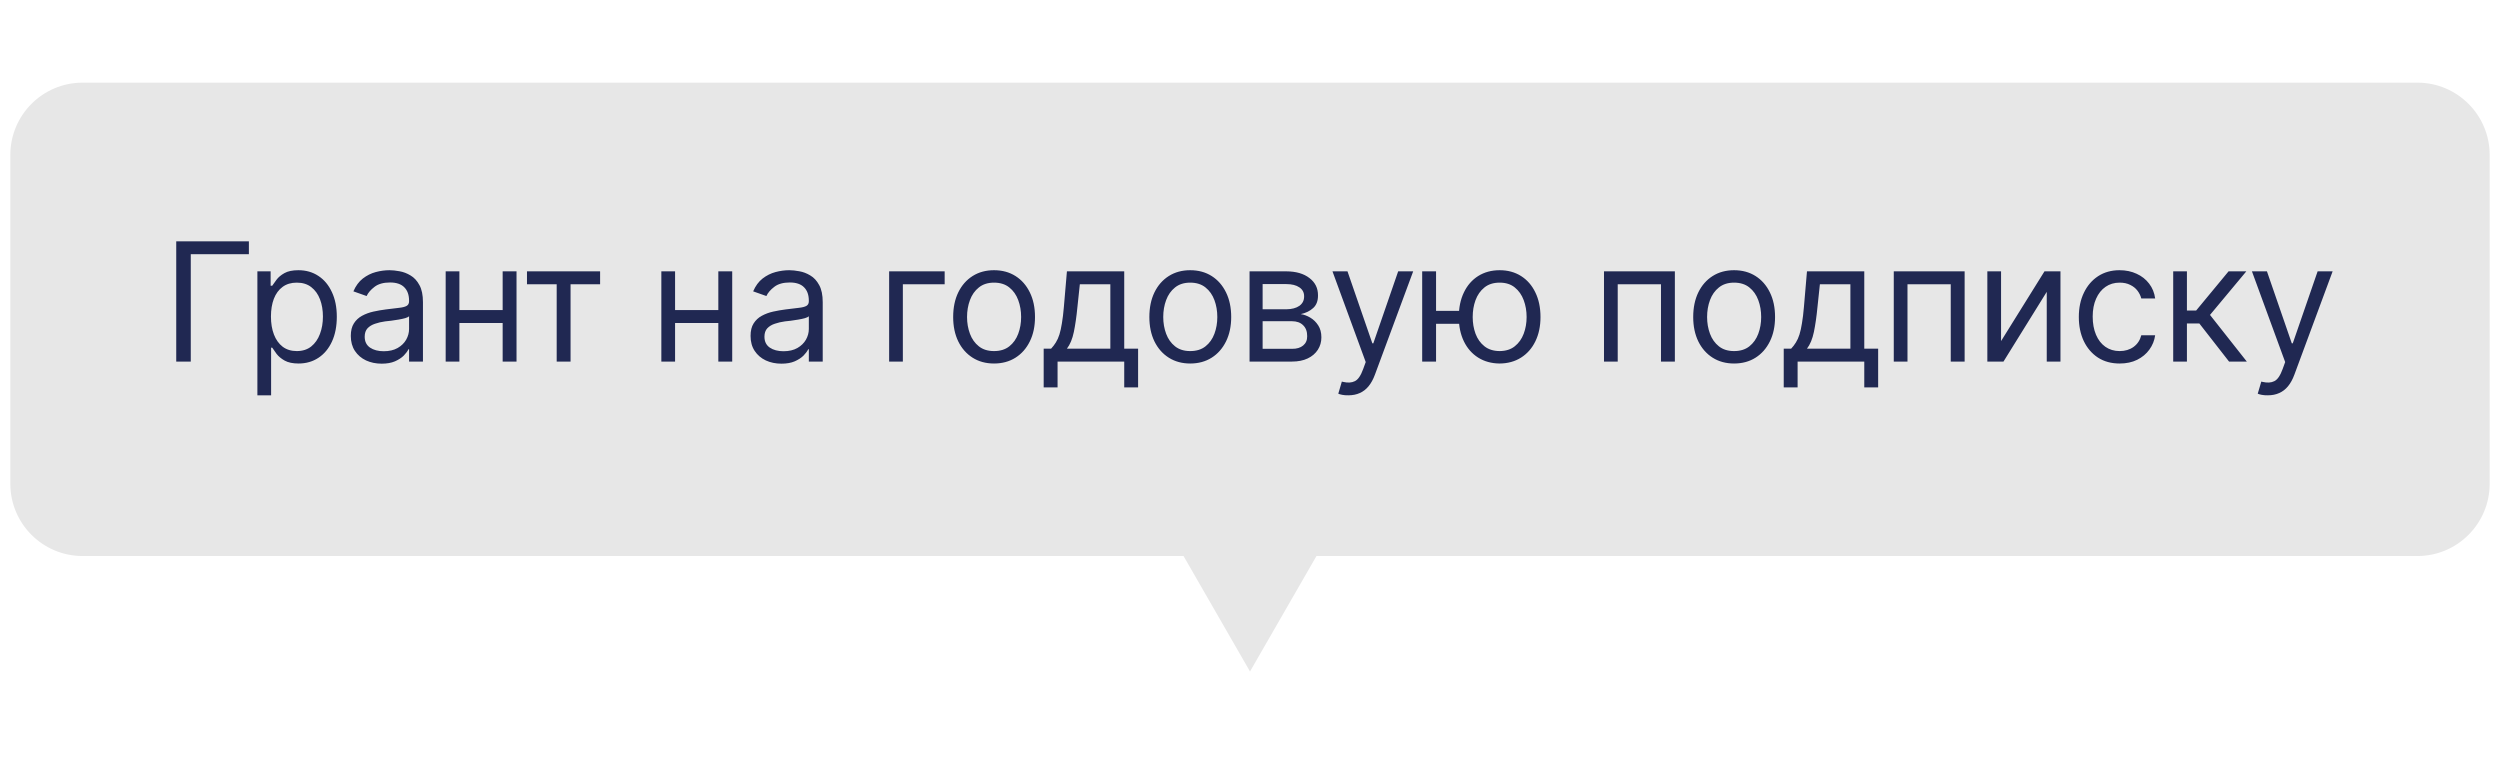
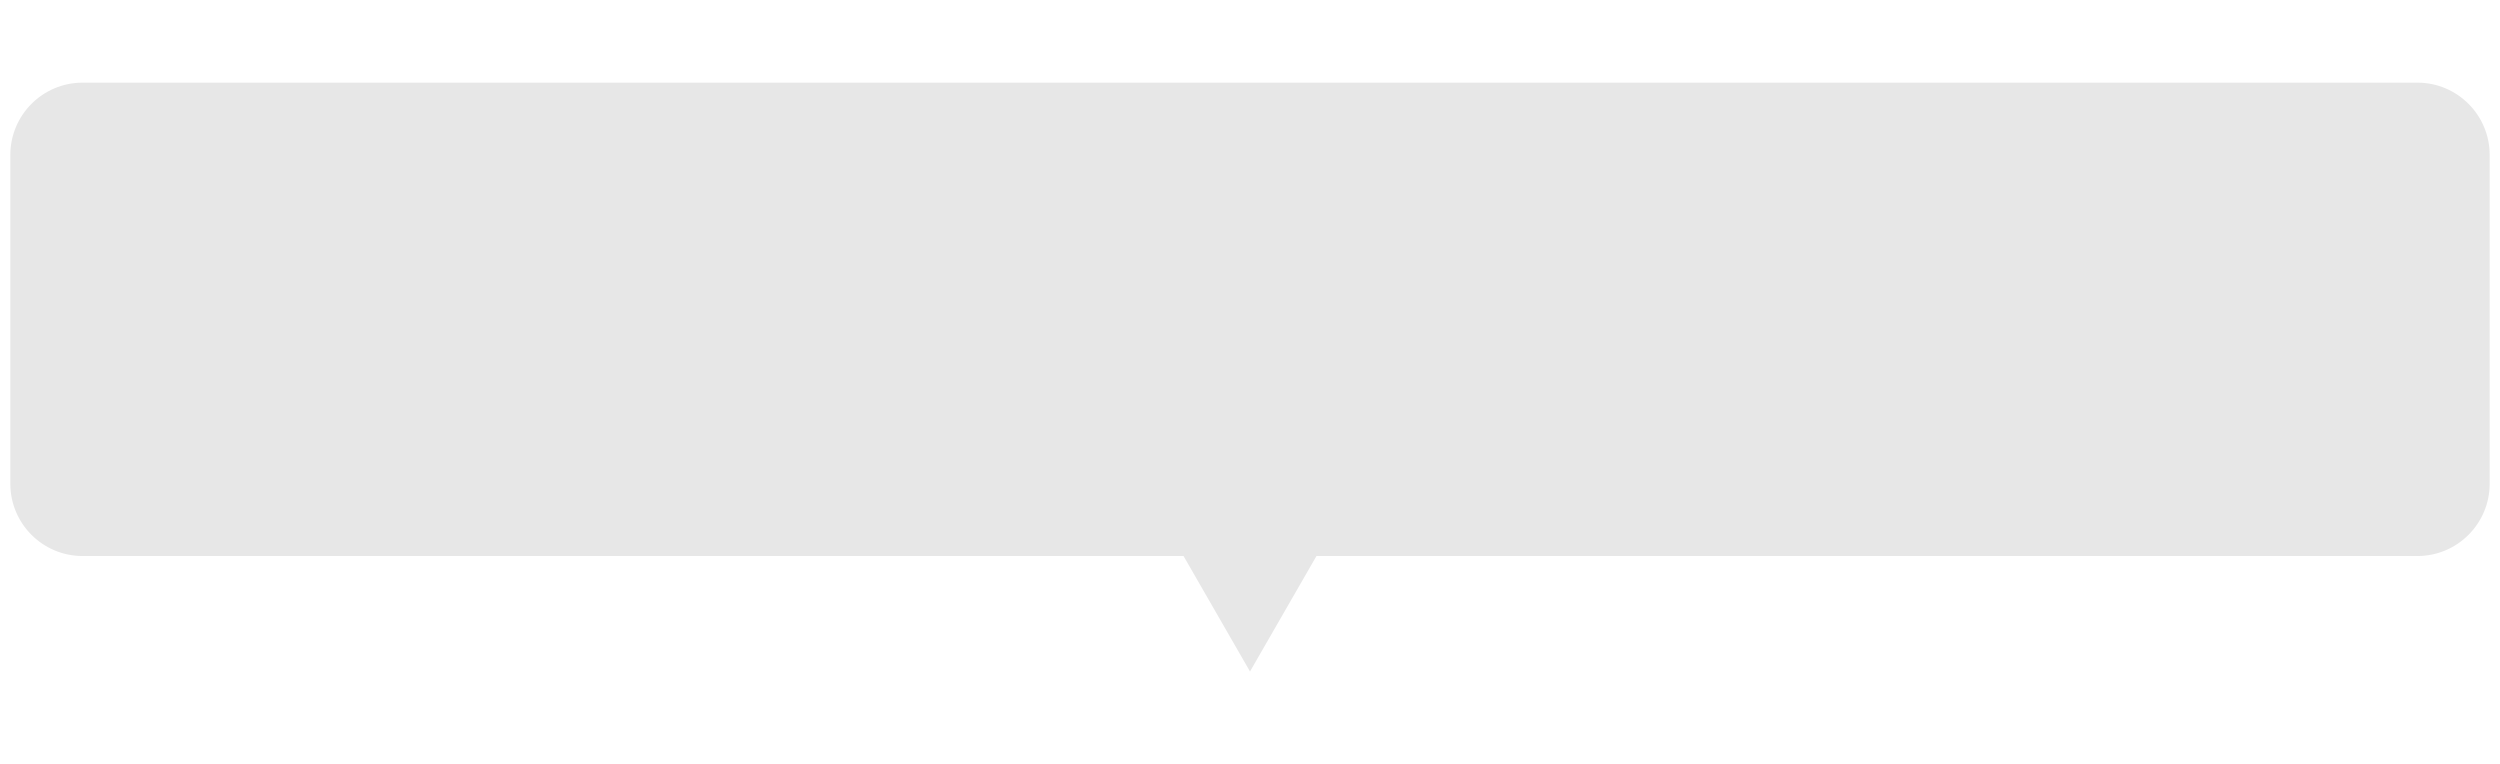
<svg xmlns="http://www.w3.org/2000/svg" width="242" height="74" viewBox="0 0 242 74" fill="none">
  <path d="M127 53.574L121 63.998L115 53.574L114.856 53.324H114.566H8C4.41 53.324 1.5 50.413 1.5 46.824V15C1.5 11.41 4.41 8.5 8 8.5H121H234C237.59 8.5 240.5 11.41 240.5 15V46.824C240.5 50.413 237.59 53.324 234 53.324H127.434H127.144L127 53.574Z" fill="#E7E7E7" stroke="#E7E7E7" />
-   <path d="M24.092 23.359V24.609H18.467V35H17.06V23.359H24.092ZM24.915 38.266V26.266H26.197V27.656H26.353C26.452 27.505 26.59 27.312 26.767 27.078C26.944 26.838 27.199 26.625 27.532 26.438C27.866 26.25 28.316 26.156 28.884 26.156C29.618 26.156 30.264 26.341 30.822 26.711C31.379 27.076 31.814 27.596 32.126 28.273C32.444 28.945 32.603 29.74 32.603 30.656C32.603 31.578 32.447 32.38 32.134 33.062C31.822 33.74 31.387 34.263 30.829 34.633C30.272 35.003 29.629 35.188 28.9 35.188C28.342 35.188 27.895 35.094 27.556 34.906C27.217 34.714 26.957 34.497 26.775 34.258C26.592 34.013 26.452 33.812 26.353 33.656H26.243V38.266H24.915ZM28.728 33.984C29.285 33.984 29.751 33.836 30.126 33.539C30.501 33.237 30.782 32.833 30.97 32.328C31.163 31.823 31.259 31.26 31.259 30.641C31.259 30.026 31.165 29.471 30.978 28.977C30.79 28.482 30.509 28.088 30.134 27.797C29.764 27.505 29.296 27.359 28.728 27.359C28.181 27.359 27.723 27.497 27.353 27.773C26.983 28.044 26.702 28.427 26.509 28.922C26.322 29.412 26.228 29.984 26.228 30.641C26.228 31.297 26.324 31.878 26.517 32.383C26.71 32.883 26.991 33.276 27.361 33.562C27.736 33.844 28.191 33.984 28.728 33.984ZM36.942 35.203C36.39 35.203 35.888 35.099 35.434 34.891C34.981 34.677 34.622 34.37 34.356 33.969C34.091 33.568 33.958 33.083 33.958 32.516C33.958 32.016 34.057 31.612 34.255 31.305C34.453 30.992 34.716 30.747 35.044 30.57C35.377 30.388 35.742 30.253 36.138 30.164C36.538 30.076 36.942 30.005 37.348 29.953C37.88 29.885 38.309 29.833 38.638 29.797C38.971 29.76 39.213 29.698 39.364 29.609C39.52 29.521 39.598 29.37 39.598 29.156V29.109C39.598 28.552 39.445 28.12 39.138 27.812C38.835 27.5 38.374 27.344 37.755 27.344C37.119 27.344 36.619 27.484 36.255 27.766C35.89 28.042 35.635 28.338 35.489 28.656L34.208 28.203C34.437 27.672 34.742 27.258 35.122 26.961C35.507 26.664 35.924 26.456 36.372 26.336C36.825 26.216 37.27 26.156 37.708 26.156C37.989 26.156 38.312 26.19 38.677 26.258C39.041 26.32 39.395 26.456 39.739 26.664C40.088 26.867 40.374 27.177 40.598 27.594C40.828 28.005 40.942 28.557 40.942 29.25V35H39.598V33.812H39.536C39.447 34 39.296 34.203 39.083 34.422C38.869 34.635 38.585 34.82 38.231 34.977C37.882 35.128 37.453 35.203 36.942 35.203ZM37.145 34C37.677 34 38.124 33.896 38.489 33.688C38.854 33.479 39.13 33.211 39.317 32.883C39.505 32.55 39.598 32.203 39.598 31.844V30.609C39.541 30.677 39.416 30.74 39.223 30.797C39.036 30.849 38.817 30.896 38.567 30.938C38.322 30.979 38.083 31.016 37.848 31.047C37.614 31.073 37.427 31.094 37.286 31.109C36.937 31.156 36.611 31.232 36.309 31.336C36.007 31.435 35.763 31.583 35.575 31.781C35.393 31.979 35.302 32.25 35.302 32.594C35.302 33.057 35.473 33.409 35.817 33.648C36.166 33.883 36.609 34 37.145 34ZM48.969 30.016V31.266H44.157V30.016H48.969ZM44.469 26.266V35H43.141V26.266H44.469ZM50 26.266V35H48.657V26.266H50ZM51.012 27.516V26.266H58.09V27.516H55.23V35H53.887V27.516H51.012ZM69.847 30.016V31.266H65.034V30.016H69.847ZM65.347 26.266V35H64.018V26.266H65.347ZM70.878 26.266V35H69.534V26.266H70.878ZM75.639 35.203C75.087 35.203 74.584 35.099 74.131 34.891C73.678 34.677 73.319 34.37 73.053 33.969C72.787 33.568 72.655 33.083 72.655 32.516C72.655 32.016 72.754 31.612 72.952 31.305C73.15 30.992 73.412 30.747 73.741 30.57C74.074 30.388 74.439 30.253 74.834 30.164C75.235 30.076 75.639 30.005 76.045 29.953C76.577 29.885 77.006 29.833 77.334 29.797C77.668 29.76 77.91 29.698 78.061 29.609C78.217 29.521 78.295 29.37 78.295 29.156V29.109C78.295 28.552 78.142 28.12 77.834 27.812C77.532 27.5 77.071 27.344 76.452 27.344C75.816 27.344 75.316 27.484 74.952 27.766C74.587 28.042 74.332 28.338 74.186 28.656L72.905 28.203C73.134 27.672 73.439 27.258 73.819 26.961C74.204 26.664 74.621 26.456 75.069 26.336C75.522 26.216 75.967 26.156 76.405 26.156C76.686 26.156 77.009 26.19 77.373 26.258C77.738 26.32 78.092 26.456 78.436 26.664C78.785 26.867 79.071 27.177 79.295 27.594C79.525 28.005 79.639 28.557 79.639 29.25V35H78.295V33.812H78.233C78.144 34 77.993 34.203 77.78 34.422C77.566 34.635 77.282 34.82 76.928 34.977C76.579 35.128 76.15 35.203 75.639 35.203ZM75.842 34C76.373 34 76.821 33.896 77.186 33.688C77.55 33.479 77.827 33.211 78.014 32.883C78.202 32.55 78.295 32.203 78.295 31.844V30.609C78.238 30.677 78.113 30.74 77.92 30.797C77.733 30.849 77.514 30.896 77.264 30.938C77.019 30.979 76.78 31.016 76.545 31.047C76.311 31.073 76.123 31.094 75.983 31.109C75.634 31.156 75.308 31.232 75.006 31.336C74.704 31.435 74.459 31.583 74.272 31.781C74.09 31.979 73.998 32.25 73.998 32.594C73.998 33.057 74.17 33.409 74.514 33.648C74.863 33.883 75.306 34 75.842 34ZM91.443 26.266V27.516H87.396V35H86.068V26.266H91.443ZM96.22 35.188C95.433 35.188 94.743 35 94.149 34.625C93.556 34.25 93.092 33.724 92.759 33.047C92.431 32.37 92.267 31.583 92.267 30.688C92.267 29.776 92.431 28.982 92.759 28.305C93.092 27.622 93.556 27.094 94.149 26.719C94.743 26.344 95.433 26.156 96.22 26.156C97.011 26.156 97.704 26.344 98.298 26.719C98.892 27.094 99.355 27.622 99.688 28.305C100.022 28.982 100.188 29.776 100.188 30.688C100.188 31.583 100.022 32.37 99.688 33.047C99.355 33.724 98.892 34.25 98.298 34.625C97.704 35 97.011 35.188 96.22 35.188ZM96.22 33.984C96.824 33.984 97.319 33.831 97.704 33.523C98.09 33.216 98.376 32.812 98.563 32.312C98.751 31.807 98.845 31.266 98.845 30.688C98.845 30.099 98.751 29.552 98.563 29.047C98.376 28.542 98.09 28.135 97.704 27.828C97.319 27.516 96.824 27.359 96.22 27.359C95.626 27.359 95.136 27.516 94.751 27.828C94.365 28.135 94.079 28.542 93.892 29.047C93.704 29.552 93.61 30.099 93.61 30.688C93.61 31.266 93.704 31.807 93.892 32.312C94.079 32.812 94.365 33.216 94.751 33.523C95.136 33.831 95.626 33.984 96.22 33.984ZM101.028 37.5V33.75H101.747C101.924 33.562 102.077 33.362 102.207 33.148C102.343 32.935 102.457 32.68 102.551 32.383C102.645 32.081 102.726 31.716 102.793 31.289C102.866 30.862 102.929 30.344 102.981 29.734L103.278 26.266H108.825V33.75H110.168V37.5H108.825V35H102.372V37.5H101.028ZM103.278 33.75H107.481V27.516H104.528L104.293 29.734C104.205 30.646 104.09 31.443 103.95 32.125C103.809 32.807 103.585 33.349 103.278 33.75ZM115.211 35.188C114.424 35.188 113.734 35 113.141 34.625C112.547 34.25 112.083 33.724 111.75 33.047C111.422 32.37 111.258 31.583 111.258 30.688C111.258 29.776 111.422 28.982 111.75 28.305C112.083 27.622 112.547 27.094 113.141 26.719C113.734 26.344 114.424 26.156 115.211 26.156C116.003 26.156 116.695 26.344 117.289 26.719C117.883 27.094 118.346 27.622 118.68 28.305C119.013 28.982 119.18 29.776 119.18 30.688C119.18 31.583 119.013 32.37 118.68 33.047C118.346 33.724 117.883 34.25 117.289 34.625C116.695 35 116.003 35.188 115.211 35.188ZM115.211 33.984C115.815 33.984 116.31 33.831 116.695 33.523C117.081 33.216 117.367 32.812 117.555 32.312C117.742 31.807 117.836 31.266 117.836 30.688C117.836 30.099 117.742 29.552 117.555 29.047C117.367 28.542 117.081 28.135 116.695 27.828C116.31 27.516 115.815 27.359 115.211 27.359C114.617 27.359 114.128 27.516 113.742 27.828C113.357 28.135 113.07 28.542 112.883 29.047C112.695 29.552 112.602 30.099 112.602 30.688C112.602 31.266 112.695 31.807 112.883 32.312C113.07 32.812 113.357 33.216 113.742 33.523C114.128 33.831 114.617 33.984 115.211 33.984ZM120.957 35V26.266H124.519C125.457 26.271 126.201 26.487 126.753 26.914C127.311 27.336 127.587 27.896 127.582 28.594C127.587 29.125 127.431 29.534 127.113 29.82C126.8 30.107 126.399 30.302 125.91 30.406C126.227 30.453 126.537 30.568 126.839 30.75C127.147 30.932 127.402 31.182 127.605 31.5C127.808 31.812 127.91 32.198 127.91 32.656C127.91 33.104 127.795 33.505 127.566 33.859C127.337 34.214 127.011 34.492 126.589 34.695C126.167 34.898 125.66 35 125.066 35H120.957ZM122.222 33.766H125.066C125.524 33.771 125.884 33.664 126.144 33.445C126.41 33.227 126.54 32.927 126.535 32.547C126.54 32.094 126.41 31.74 126.144 31.484C125.884 31.224 125.524 31.094 125.066 31.094H122.222V33.766ZM122.222 29.938H124.519C125.056 29.932 125.477 29.82 125.785 29.602C126.092 29.378 126.243 29.073 126.238 28.688C126.243 28.318 126.092 28.029 125.785 27.82C125.477 27.607 125.056 27.5 124.519 27.5H122.222V29.938ZM130.53 38.266C130.301 38.271 130.098 38.255 129.921 38.219C129.744 38.182 129.619 38.146 129.546 38.109L129.89 36.938L130.022 36.969C130.47 37.073 130.845 37.05 131.147 36.898C131.455 36.753 131.723 36.365 131.952 35.734L132.202 35.047L128.983 26.266H130.437L132.843 33.234H132.937L135.343 26.266H136.796L133.093 36.266C132.926 36.719 132.72 37.094 132.476 37.391C132.231 37.688 131.947 37.906 131.624 38.047C131.301 38.193 130.937 38.266 130.53 38.266ZM142.479 30.094V31.344H137.87V30.094H142.479ZM139.01 26.266V35H137.667V26.266H139.01ZM145.167 35.188C144.38 35.182 143.687 34.992 143.088 34.617C142.495 34.242 142.034 33.719 141.706 33.047C141.377 32.37 141.213 31.583 141.213 30.688C141.213 29.776 141.377 28.982 141.706 28.305C142.034 27.622 142.495 27.094 143.088 26.719C143.687 26.344 144.38 26.156 145.167 26.156C145.953 26.156 146.643 26.344 147.237 26.719C147.831 27.094 148.292 27.622 148.62 28.305C148.953 28.982 149.12 29.776 149.12 30.688C149.12 31.583 148.953 32.37 148.62 33.047C148.292 33.719 147.831 34.242 147.237 34.617C146.643 34.992 145.953 35.182 145.167 35.188ZM145.167 33.984C145.766 33.979 146.255 33.823 146.635 33.516C147.021 33.208 147.307 32.805 147.495 32.305C147.682 31.805 147.776 31.266 147.776 30.688C147.776 30.099 147.682 29.555 147.495 29.055C147.307 28.549 147.021 28.141 146.635 27.828C146.255 27.516 145.766 27.359 145.167 27.359C144.568 27.359 144.075 27.516 143.69 27.828C143.305 28.141 143.018 28.549 142.831 29.055C142.648 29.555 142.557 30.099 142.557 30.688C142.557 31.266 142.648 31.805 142.831 32.305C143.018 32.805 143.305 33.208 143.69 33.516C144.075 33.823 144.568 33.979 145.167 33.984ZM155.267 35V26.266H162.127V35H160.783V27.516H156.595V35H155.267ZM167.857 35.188C167.07 35.188 166.38 35 165.786 34.625C165.193 34.25 164.729 33.724 164.396 33.047C164.068 32.37 163.903 31.583 163.903 30.688C163.903 29.776 164.068 28.982 164.396 28.305C164.729 27.622 165.193 27.094 165.786 26.719C166.38 26.344 167.07 26.156 167.857 26.156C168.648 26.156 169.341 26.344 169.935 26.719C170.528 27.094 170.992 27.622 171.325 28.305C171.659 28.982 171.825 29.776 171.825 30.688C171.825 31.583 171.659 32.37 171.325 33.047C170.992 33.724 170.528 34.25 169.935 34.625C169.341 35 168.648 35.188 167.857 35.188ZM167.857 33.984C168.461 33.984 168.956 33.831 169.341 33.523C169.726 33.216 170.013 32.812 170.2 32.312C170.388 31.807 170.482 31.266 170.482 30.688C170.482 30.099 170.388 29.552 170.2 29.047C170.013 28.542 169.726 28.135 169.341 27.828C168.956 27.516 168.461 27.359 167.857 27.359C167.263 27.359 166.773 27.516 166.388 27.828C166.002 28.135 165.716 28.542 165.528 29.047C165.341 29.552 165.247 30.099 165.247 30.688C165.247 31.266 165.341 31.807 165.528 32.312C165.716 32.812 166.002 33.216 166.388 33.523C166.773 33.831 167.263 33.984 167.857 33.984ZM172.665 37.5V33.75H173.383C173.561 33.562 173.714 33.362 173.844 33.148C173.98 32.935 174.094 32.68 174.188 32.383C174.282 32.081 174.363 31.716 174.43 31.289C174.503 30.862 174.566 30.344 174.618 29.734L174.915 26.266H180.462V33.75H181.805V37.5H180.462V35H174.008V37.5H172.665ZM174.915 33.75H179.118V27.516H176.165L175.93 29.734C175.842 30.646 175.727 31.443 175.587 32.125C175.446 32.807 175.222 33.349 174.915 33.75ZM183.317 35V26.266H190.176V35H188.832V27.516H184.645V35H183.317ZM193.703 33.016L197.906 26.266H199.453V35H198.125V28.25L193.937 35H192.375V26.266H193.703V33.016ZM205.183 35.188C204.37 35.188 203.667 34.995 203.073 34.609C202.485 34.219 202.029 33.685 201.706 33.008C201.389 32.331 201.23 31.557 201.23 30.688C201.23 29.797 201.394 29.013 201.722 28.336C202.05 27.654 202.508 27.12 203.097 26.734C203.691 26.349 204.381 26.156 205.167 26.156C205.782 26.156 206.334 26.271 206.823 26.5C207.318 26.724 207.722 27.042 208.034 27.453C208.352 27.865 208.547 28.344 208.62 28.891H207.277C207.209 28.625 207.086 28.375 206.909 28.141C206.732 27.906 206.498 27.719 206.206 27.578C205.92 27.432 205.579 27.359 205.183 27.359C204.662 27.359 204.206 27.495 203.816 27.766C203.425 28.037 203.12 28.419 202.902 28.914C202.683 29.404 202.573 29.979 202.573 30.641C202.573 31.312 202.68 31.901 202.894 32.406C203.107 32.906 203.409 33.294 203.8 33.57C204.196 33.846 204.657 33.984 205.183 33.984C205.709 33.984 206.159 33.849 206.534 33.578C206.909 33.302 207.157 32.927 207.277 32.453H208.62C208.547 32.969 208.36 33.432 208.058 33.844C207.761 34.255 207.368 34.583 206.878 34.828C206.394 35.068 205.829 35.188 205.183 35.188ZM210.366 35V26.266H211.694V30.062H212.585L215.725 26.266H217.444L213.928 30.484L217.491 35H215.772L212.897 31.312H211.694V35H210.366ZM219.533 38.266C219.304 38.271 219.101 38.255 218.924 38.219C218.747 38.182 218.622 38.146 218.549 38.109L218.893 36.938L219.026 36.969C219.474 37.073 219.849 37.05 220.151 36.898C220.458 36.753 220.726 36.365 220.955 35.734L221.205 35.047L217.987 26.266H219.44L221.846 33.234H221.94L224.346 26.266H225.799L222.096 36.266C221.929 36.719 221.724 37.094 221.479 37.391C221.234 37.688 220.95 37.906 220.627 38.047C220.304 38.193 219.94 38.266 219.533 38.266Z" fill="#202852" />
</svg>